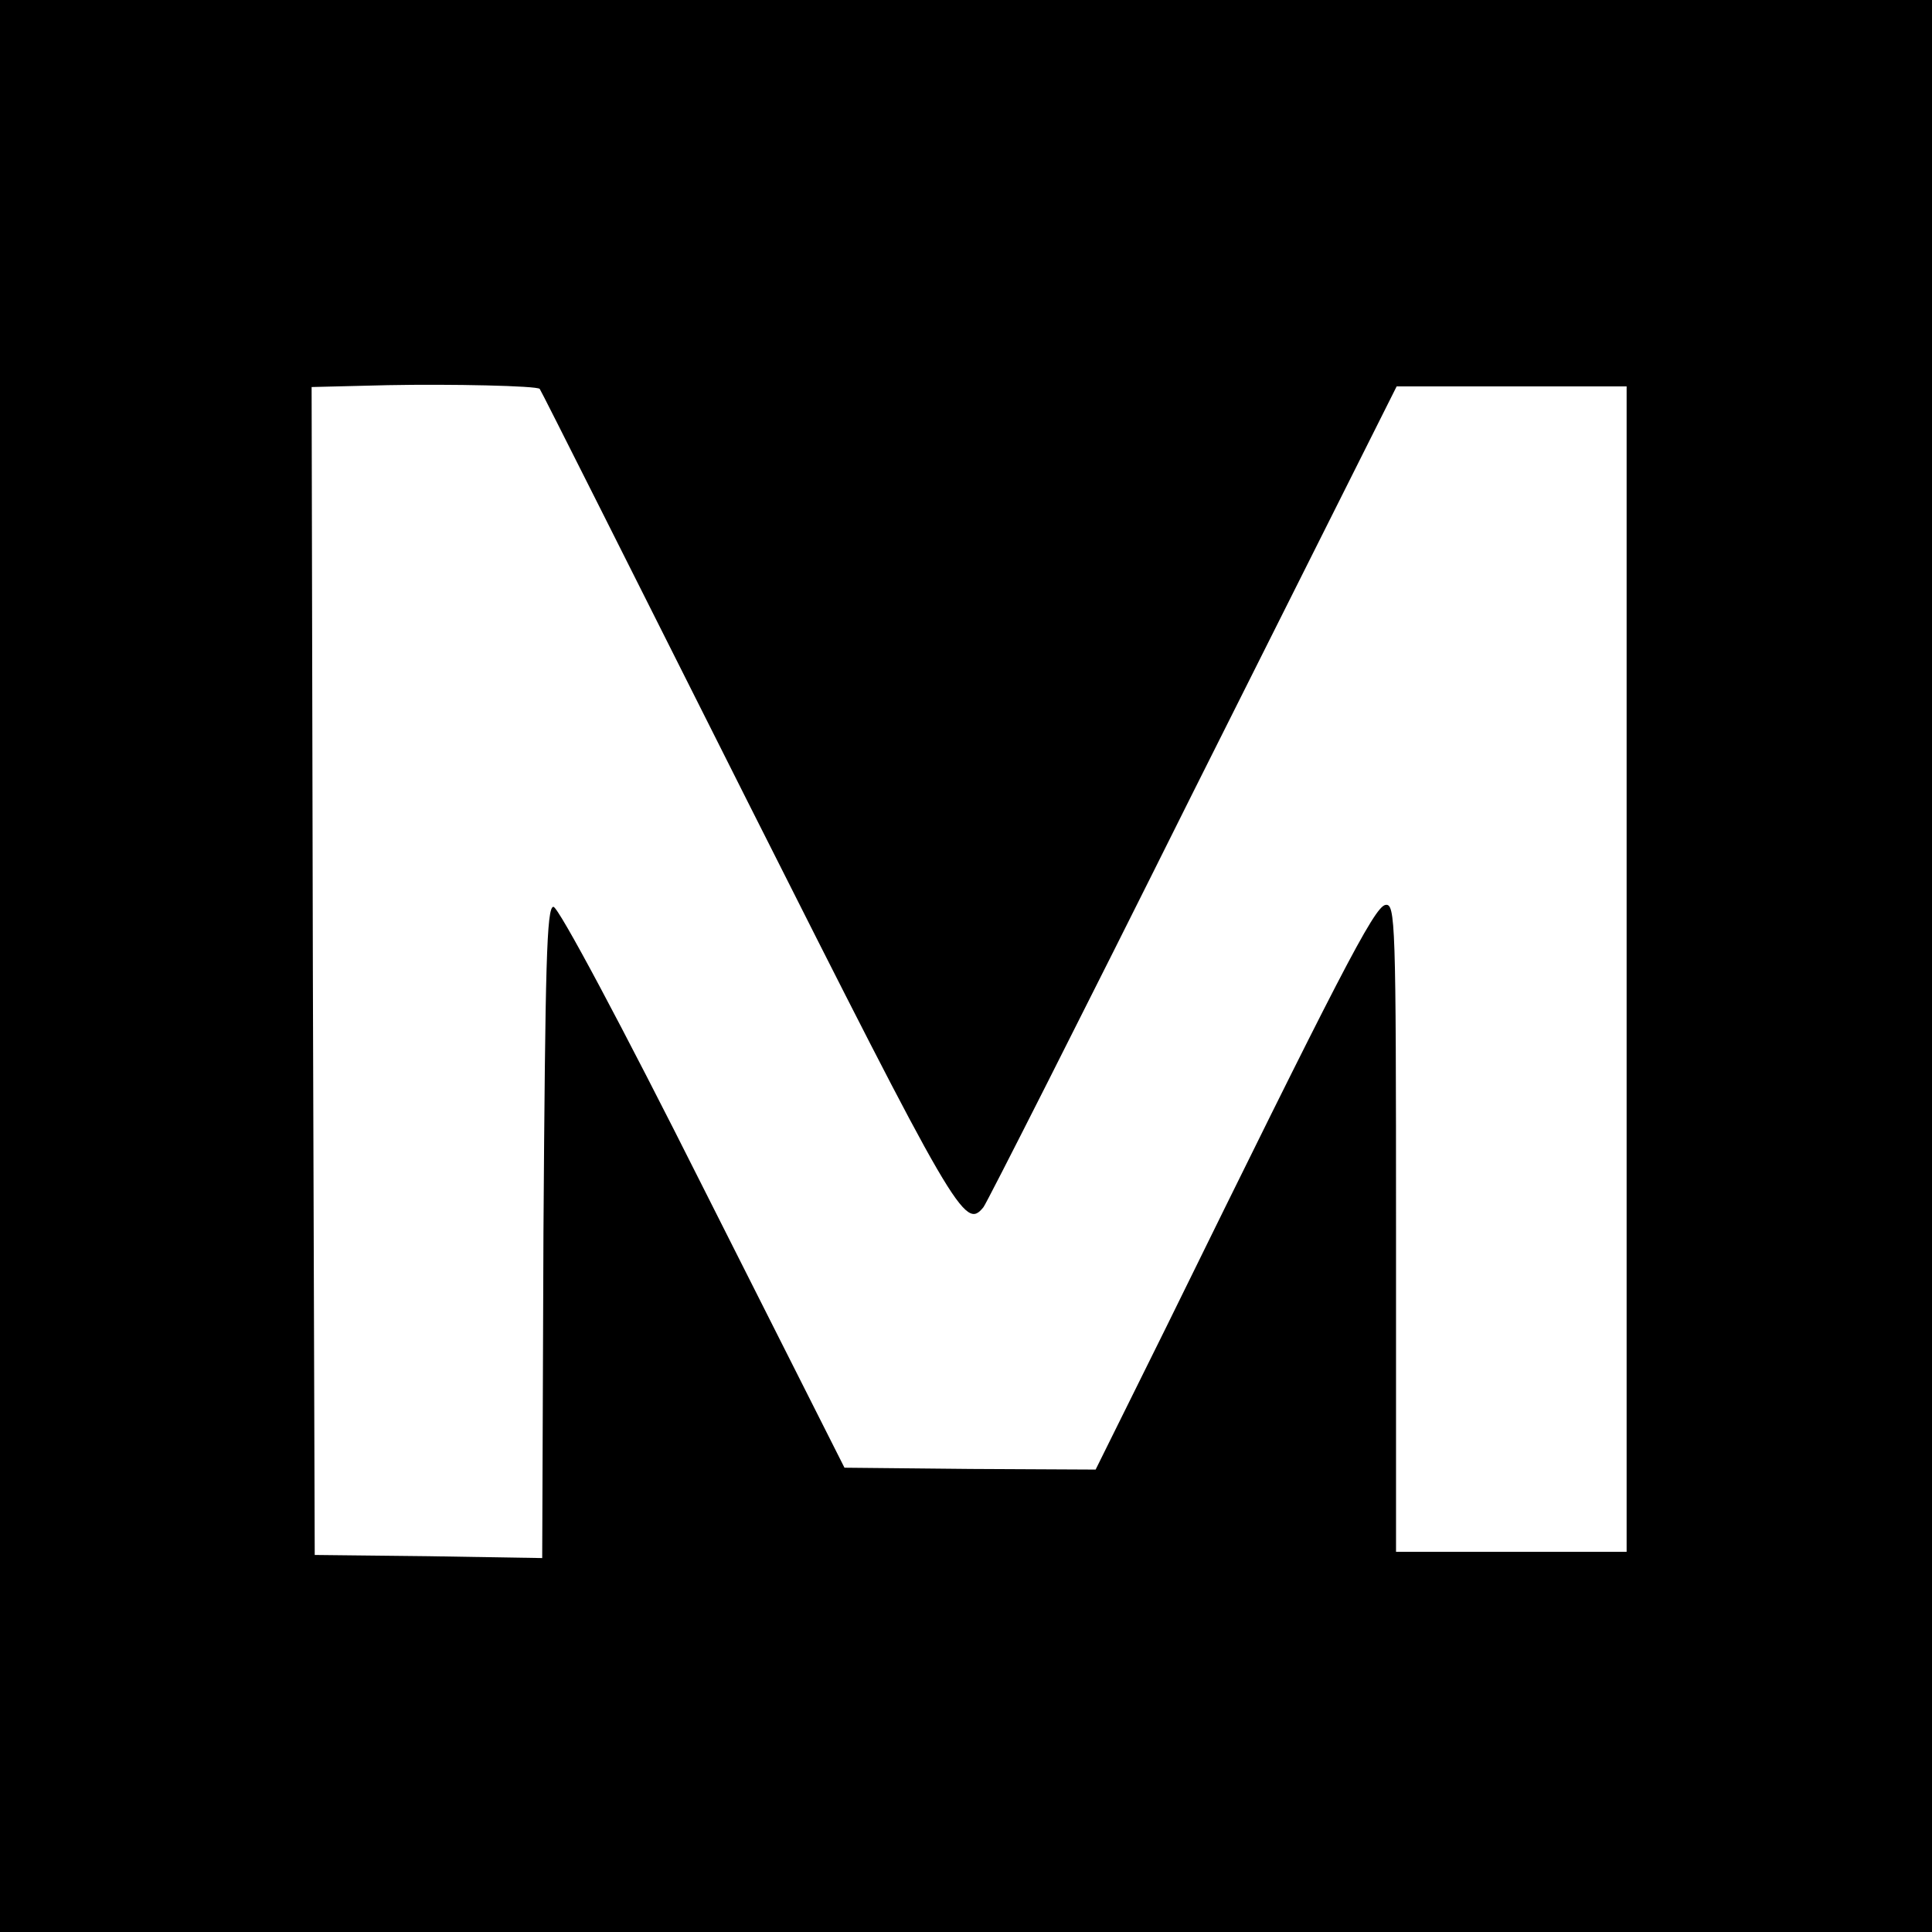
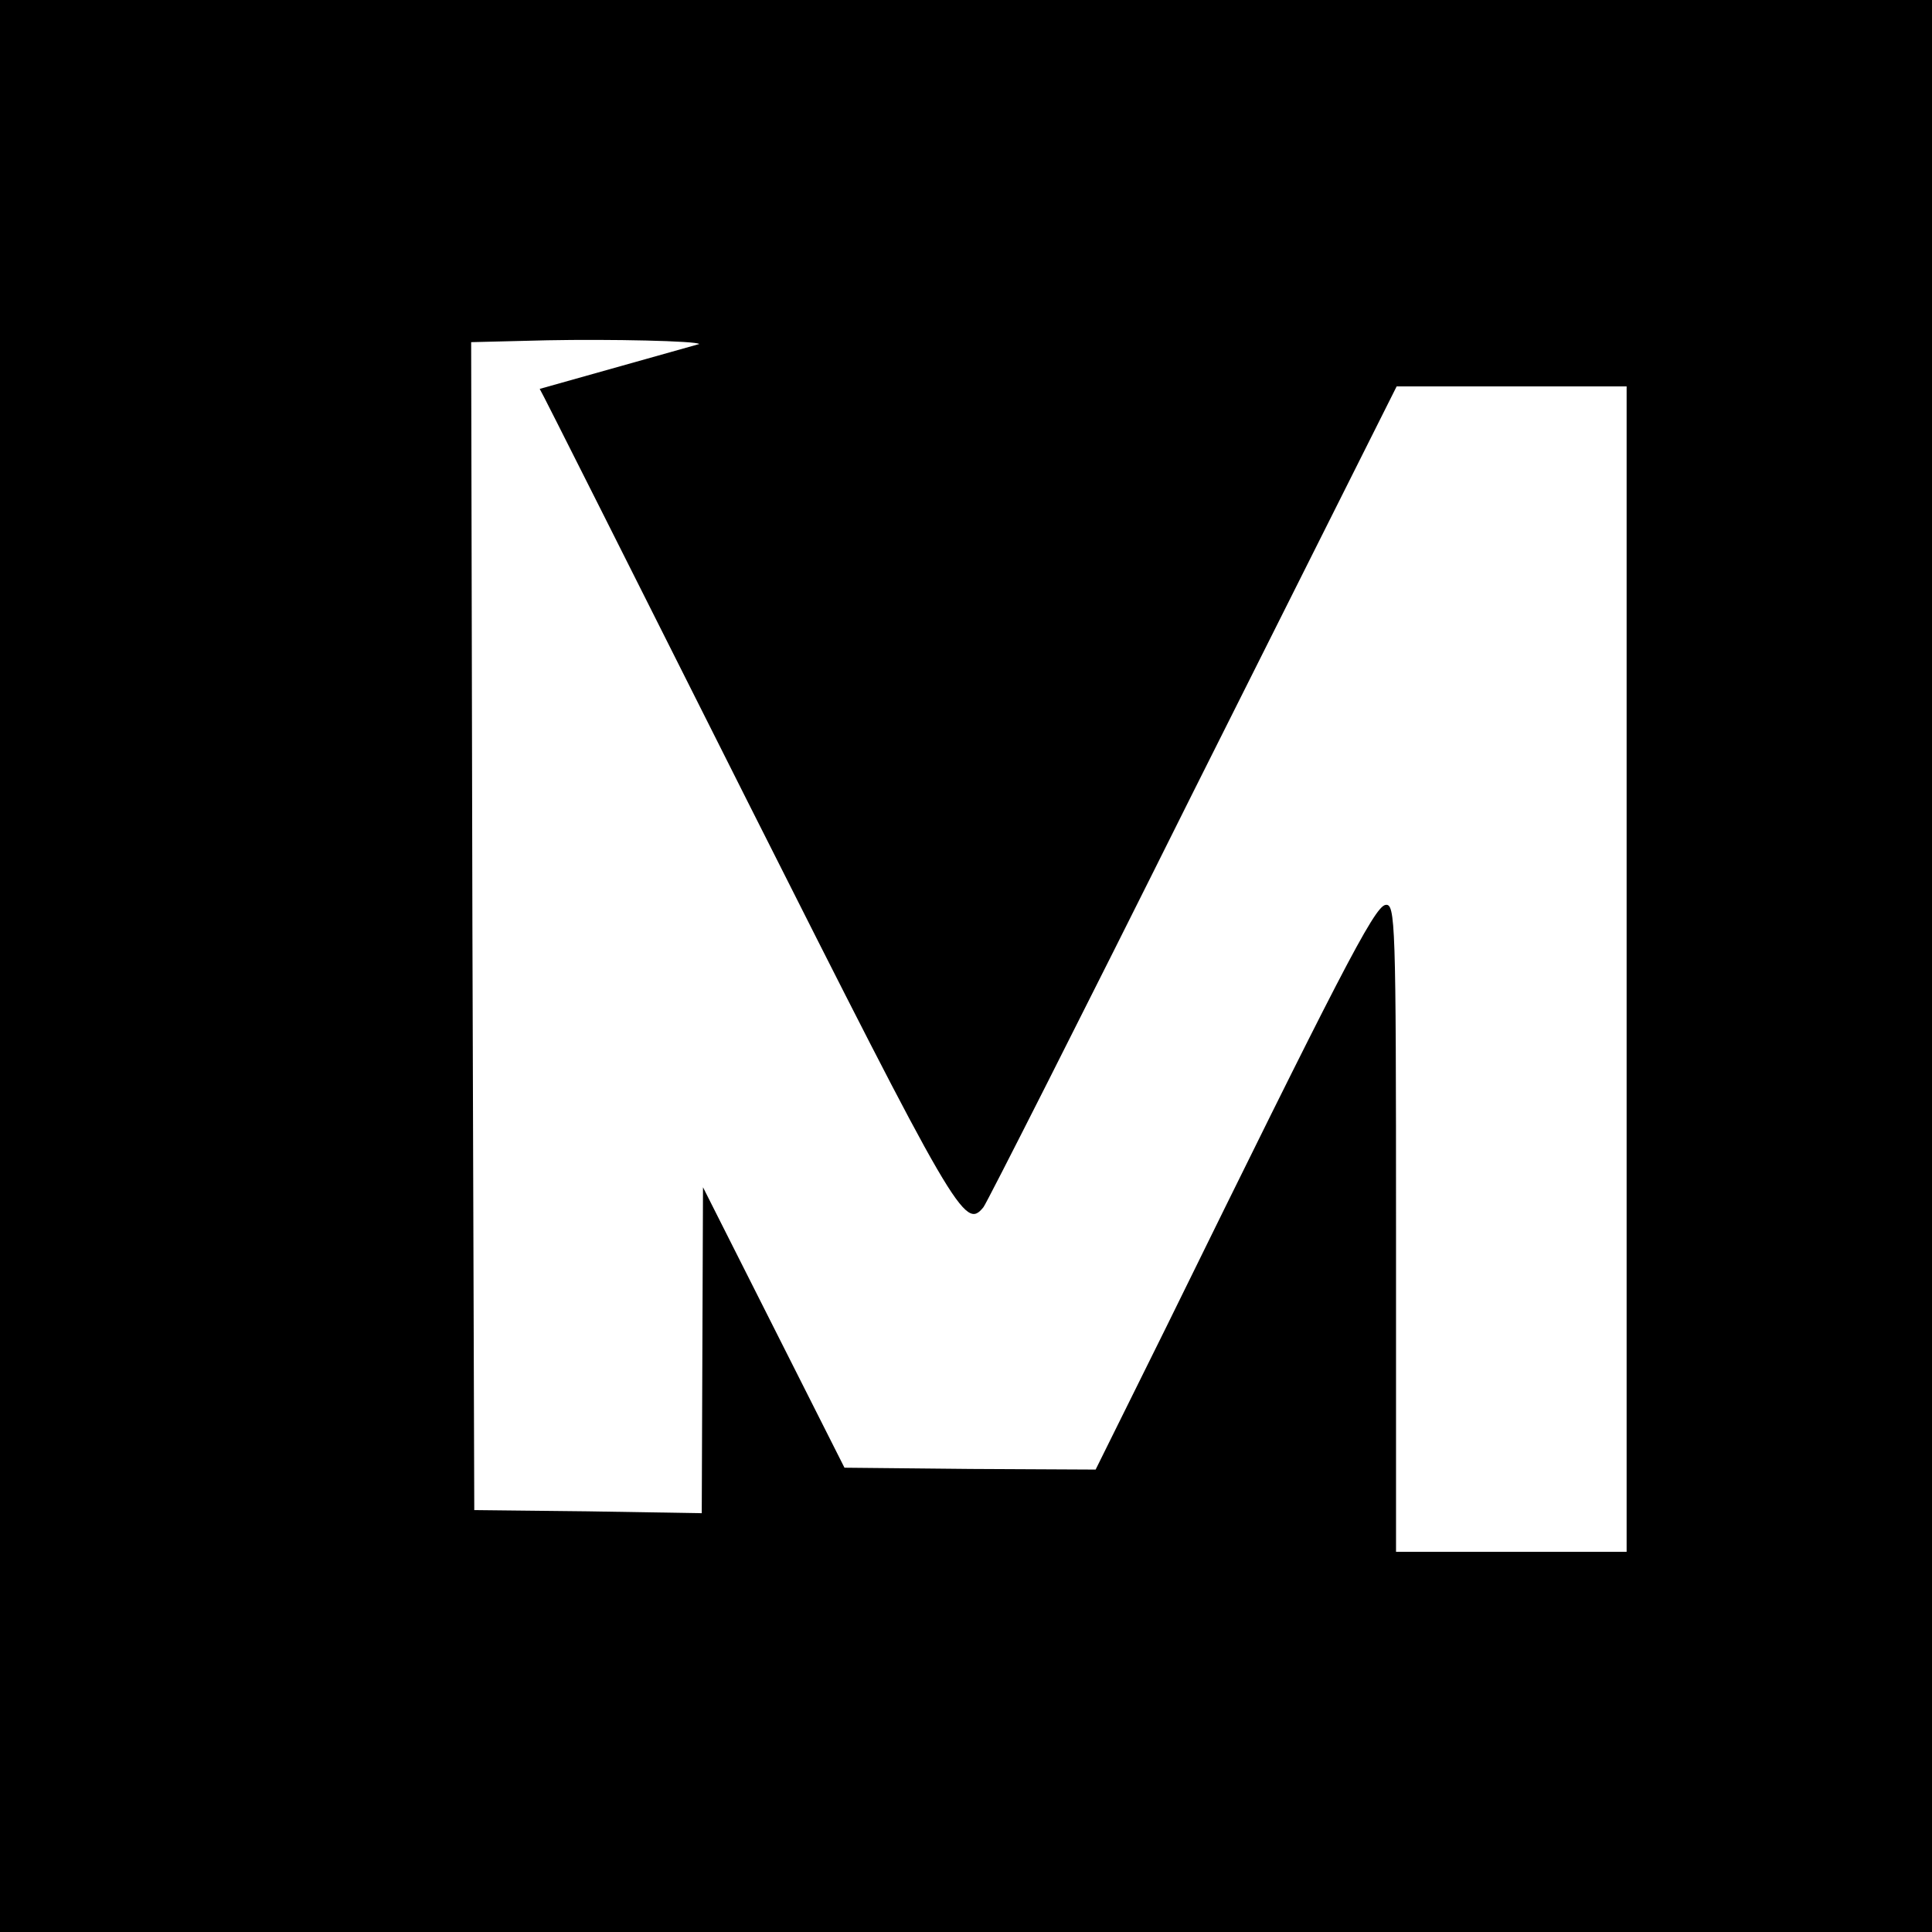
<svg xmlns="http://www.w3.org/2000/svg" version="1.0" width="310pt" height="310pt" viewBox="0 0 310 310" preserveAspectRatio="xMidYMid meet">
  <g transform="translate(0,310) scale(0.1,-0.1)" fill="#000000" stroke="none">
-     <path d="M0 1550 l0 -1550 1550 0 1550 0 0 1550 0 1550 -1550 0 -1550 0 0 -1550z m866 926 c1 0 151 -299 334 -663 335 -665 348 -687 378 -650 5 6 157 306 336 665 l327 652 184 0 185 0 0 -935 0 -935 -185 0 -185 0 0 521 c0 490 -1 520 -17 517 -18 -3 -75 -114 -353 -680 l-112 -226 -201 1 -202 2 -227 450 c-129 257 -232 450 -240 450 -11 0 -13 -93 -16 -522 l-2 -523 -183 3 -182 2 -3 937 -2 937 122 3 c101 2 240 -1 244 -6z" />
+     <path d="M0 1550 l0 -1550 1550 0 1550 0 0 1550 0 1550 -1550 0 -1550 0 0 -1550z m866 926 c1 0 151 -299 334 -663 335 -665 348 -687 378 -650 5 6 157 306 336 665 l327 652 184 0 185 0 0 -935 0 -935 -185 0 -185 0 0 521 c0 490 -1 520 -17 517 -18 -3 -75 -114 -353 -680 l-112 -226 -201 1 -202 2 -227 450 l-2 -523 -183 3 -182 2 -3 937 -2 937 122 3 c101 2 240 -1 244 -6z" />
  </g>
</svg>